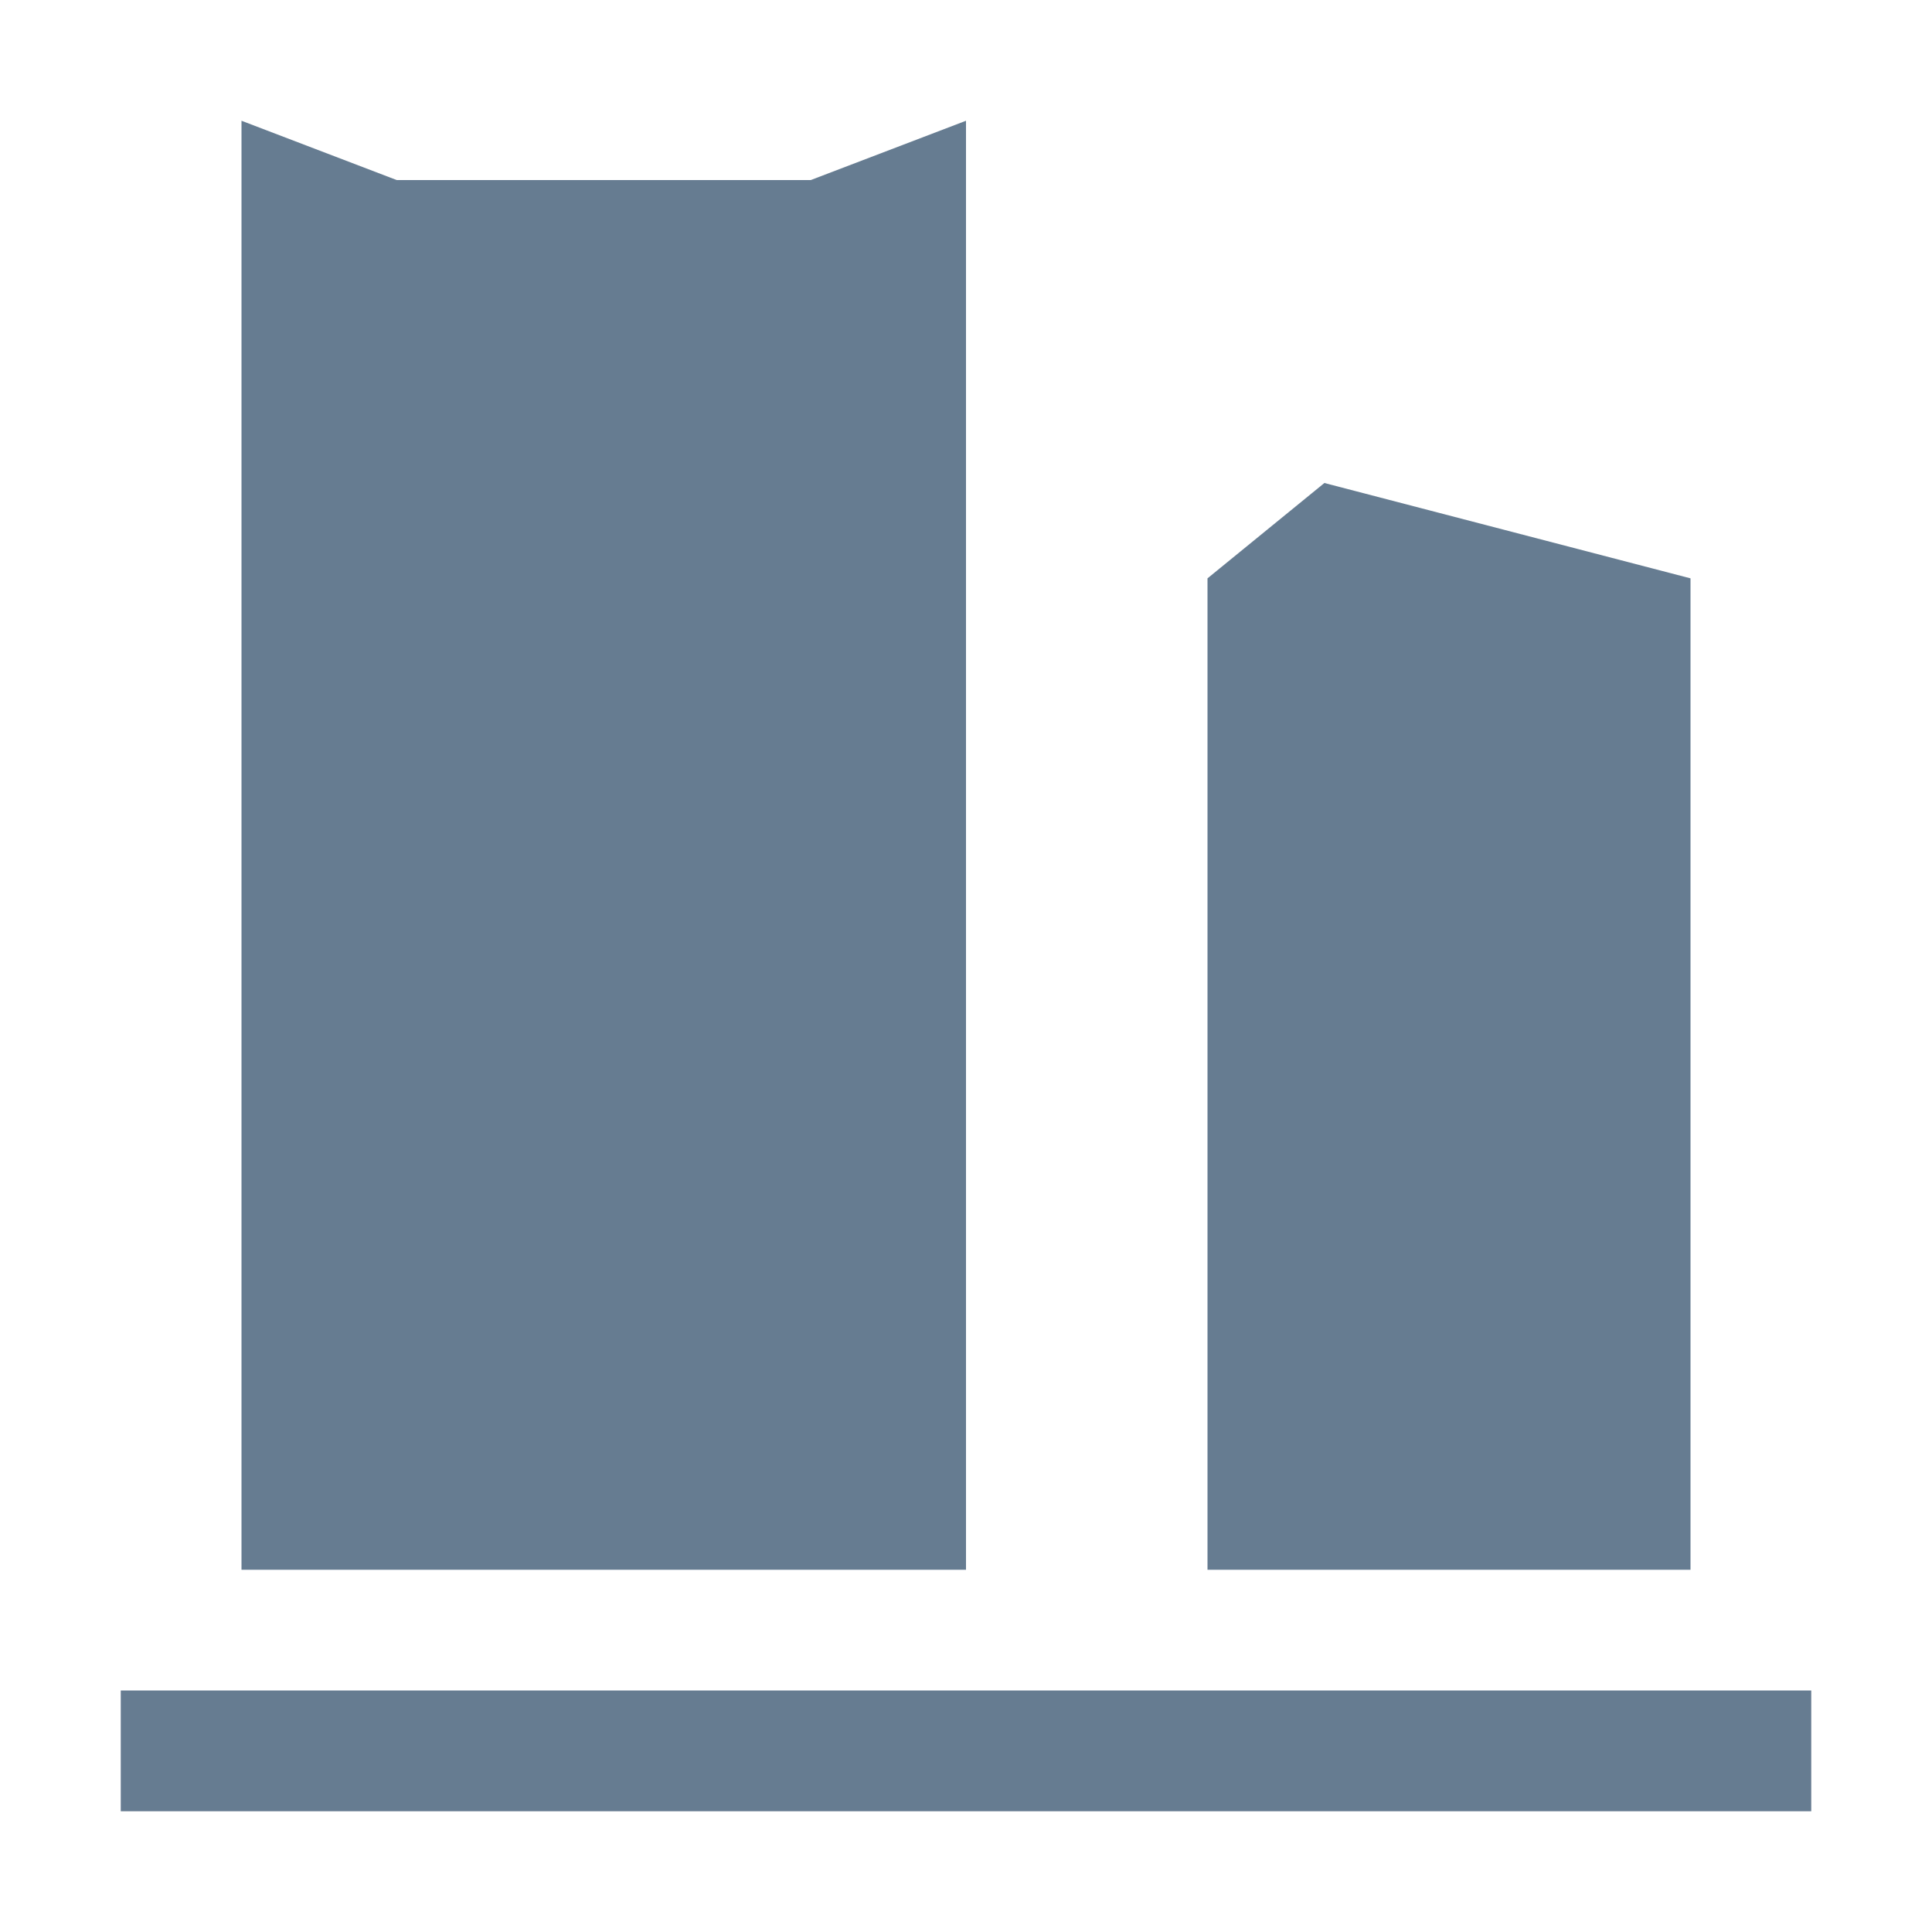
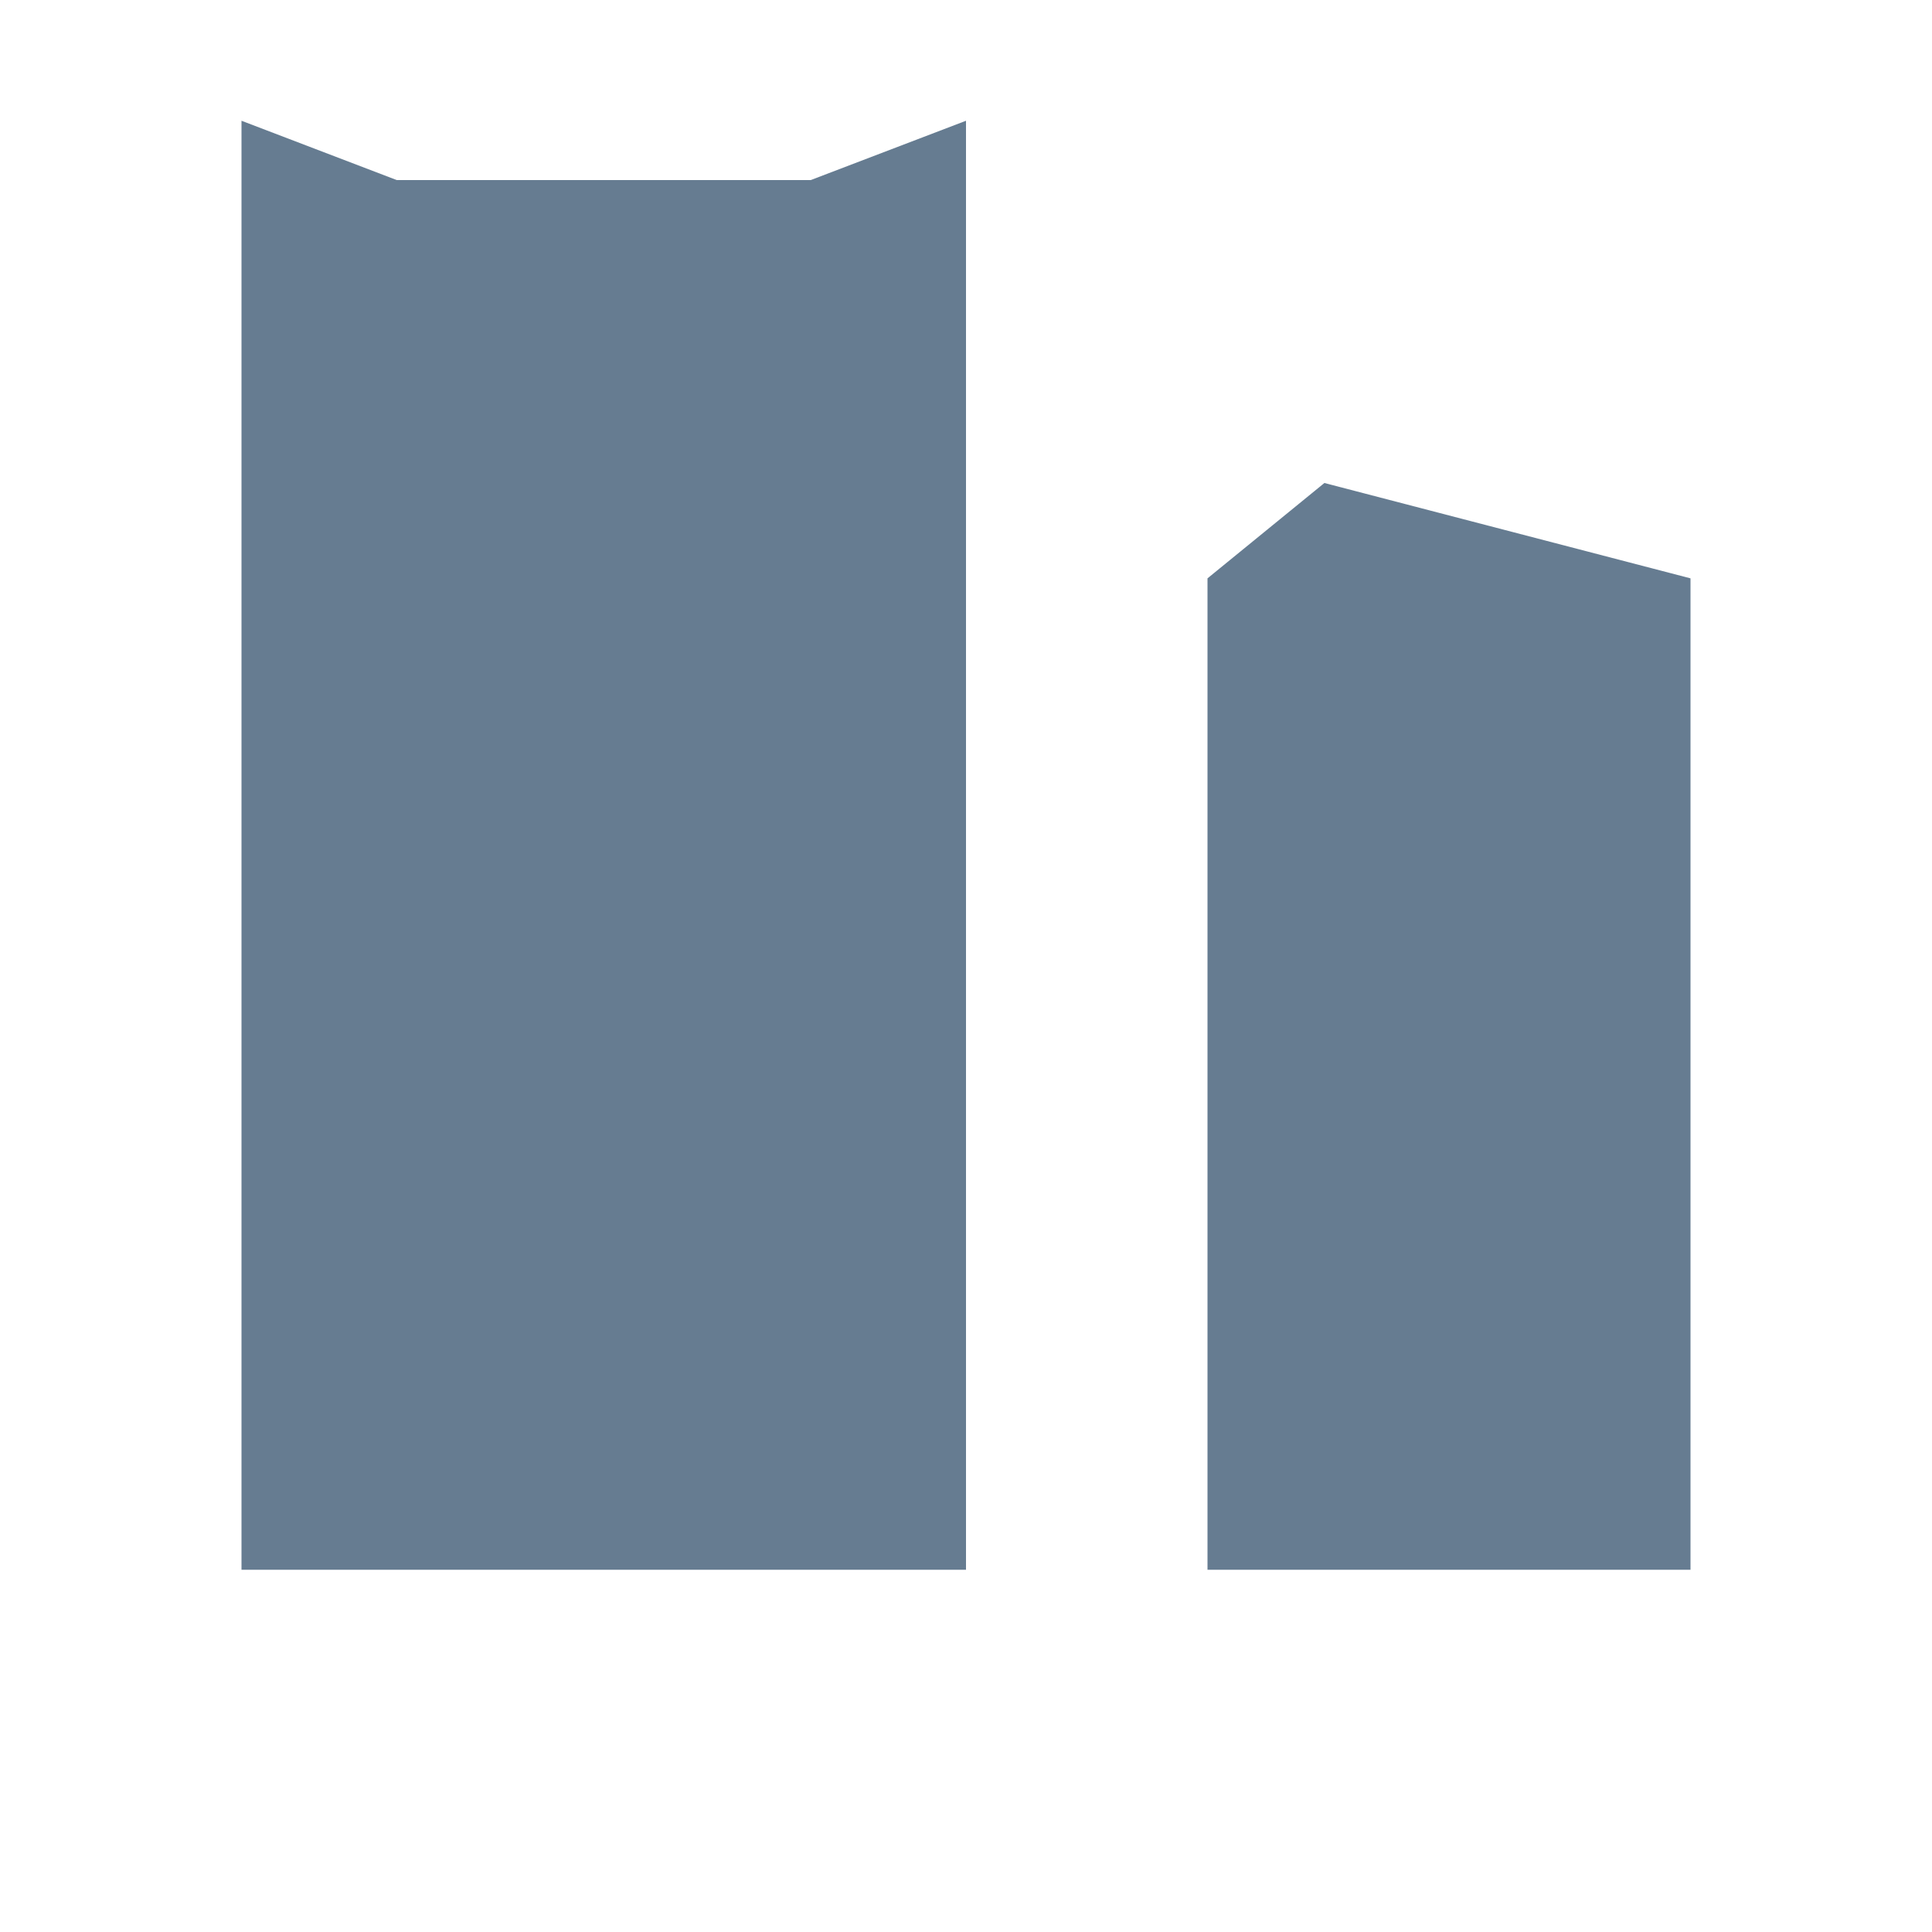
<svg xmlns="http://www.w3.org/2000/svg" width="20" height="20" viewBox="0 0 20 20" fill="none">
  <path d="M2.5 1.25L4.107 1.864H8.393L10 1.25V16.25H2.5V1.25Z" fill="#667C91" />
  <path d="M12.5 5.987L13.71 5L17.5 5.987V16.25H12.5V5.987Z" fill="#667C91" />
-   <rect x="1.25" y="17.5" width="17.5" height="1.25" fill="#667C91" />
</svg>